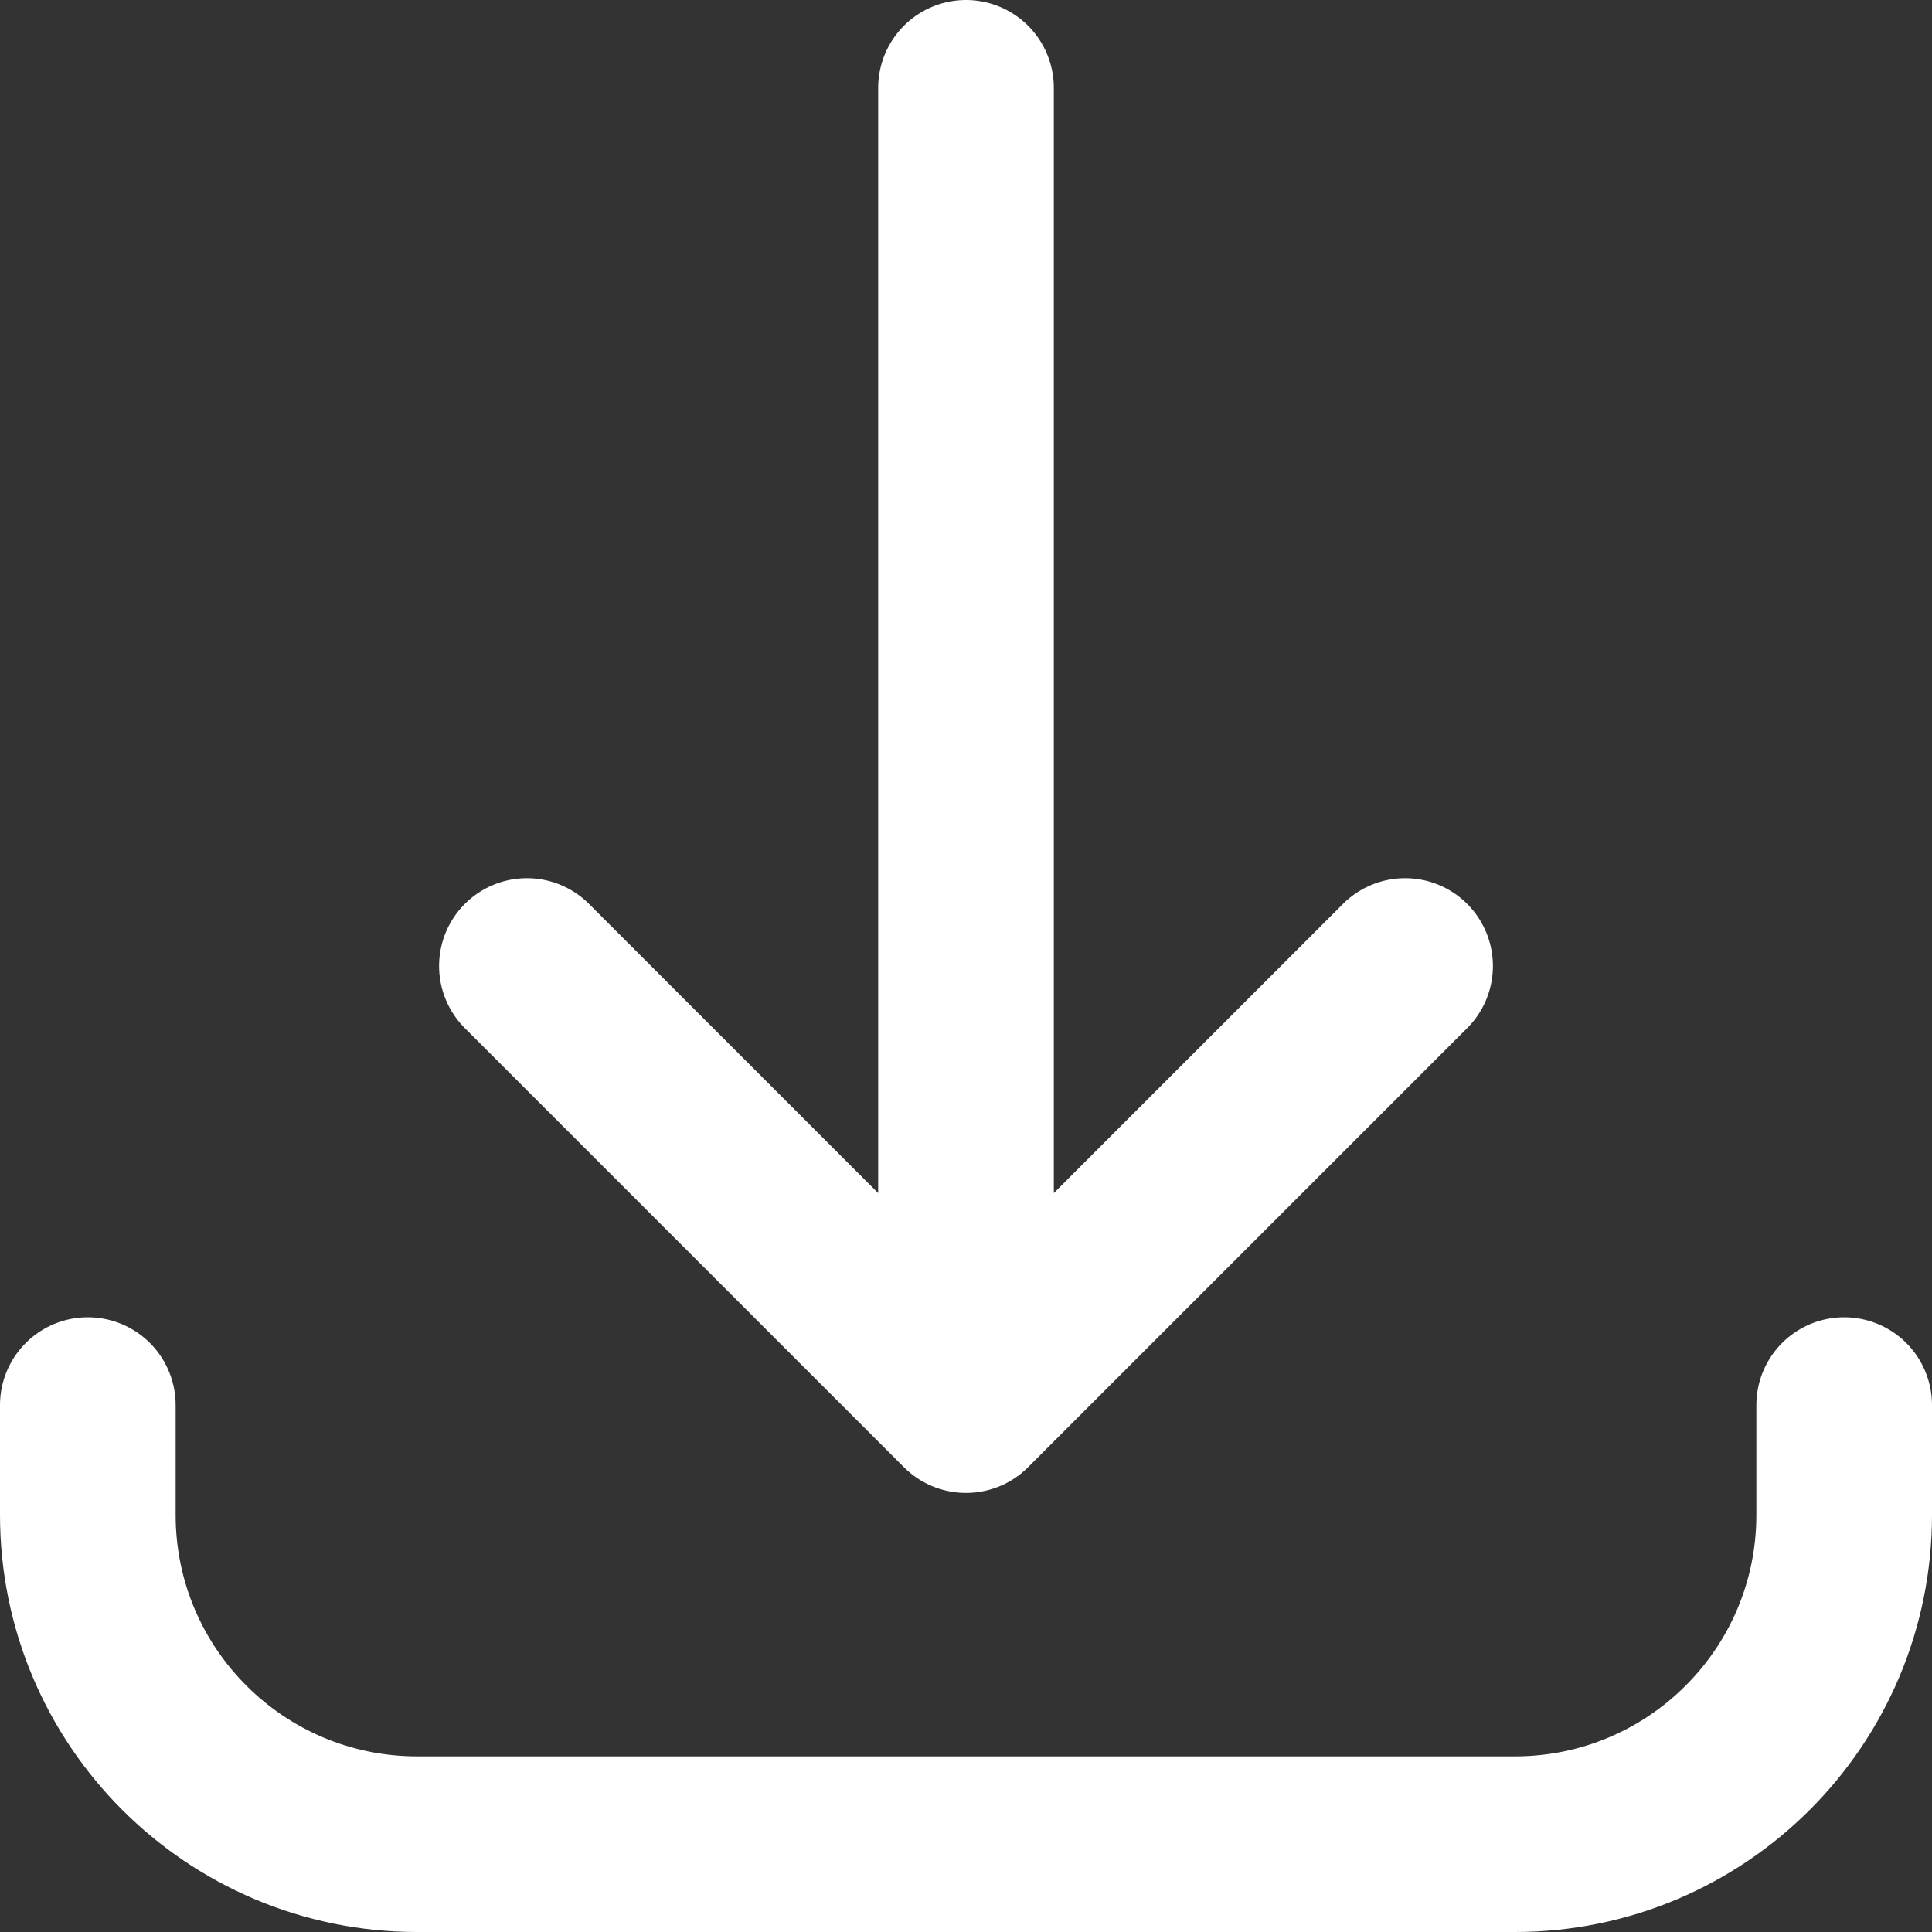
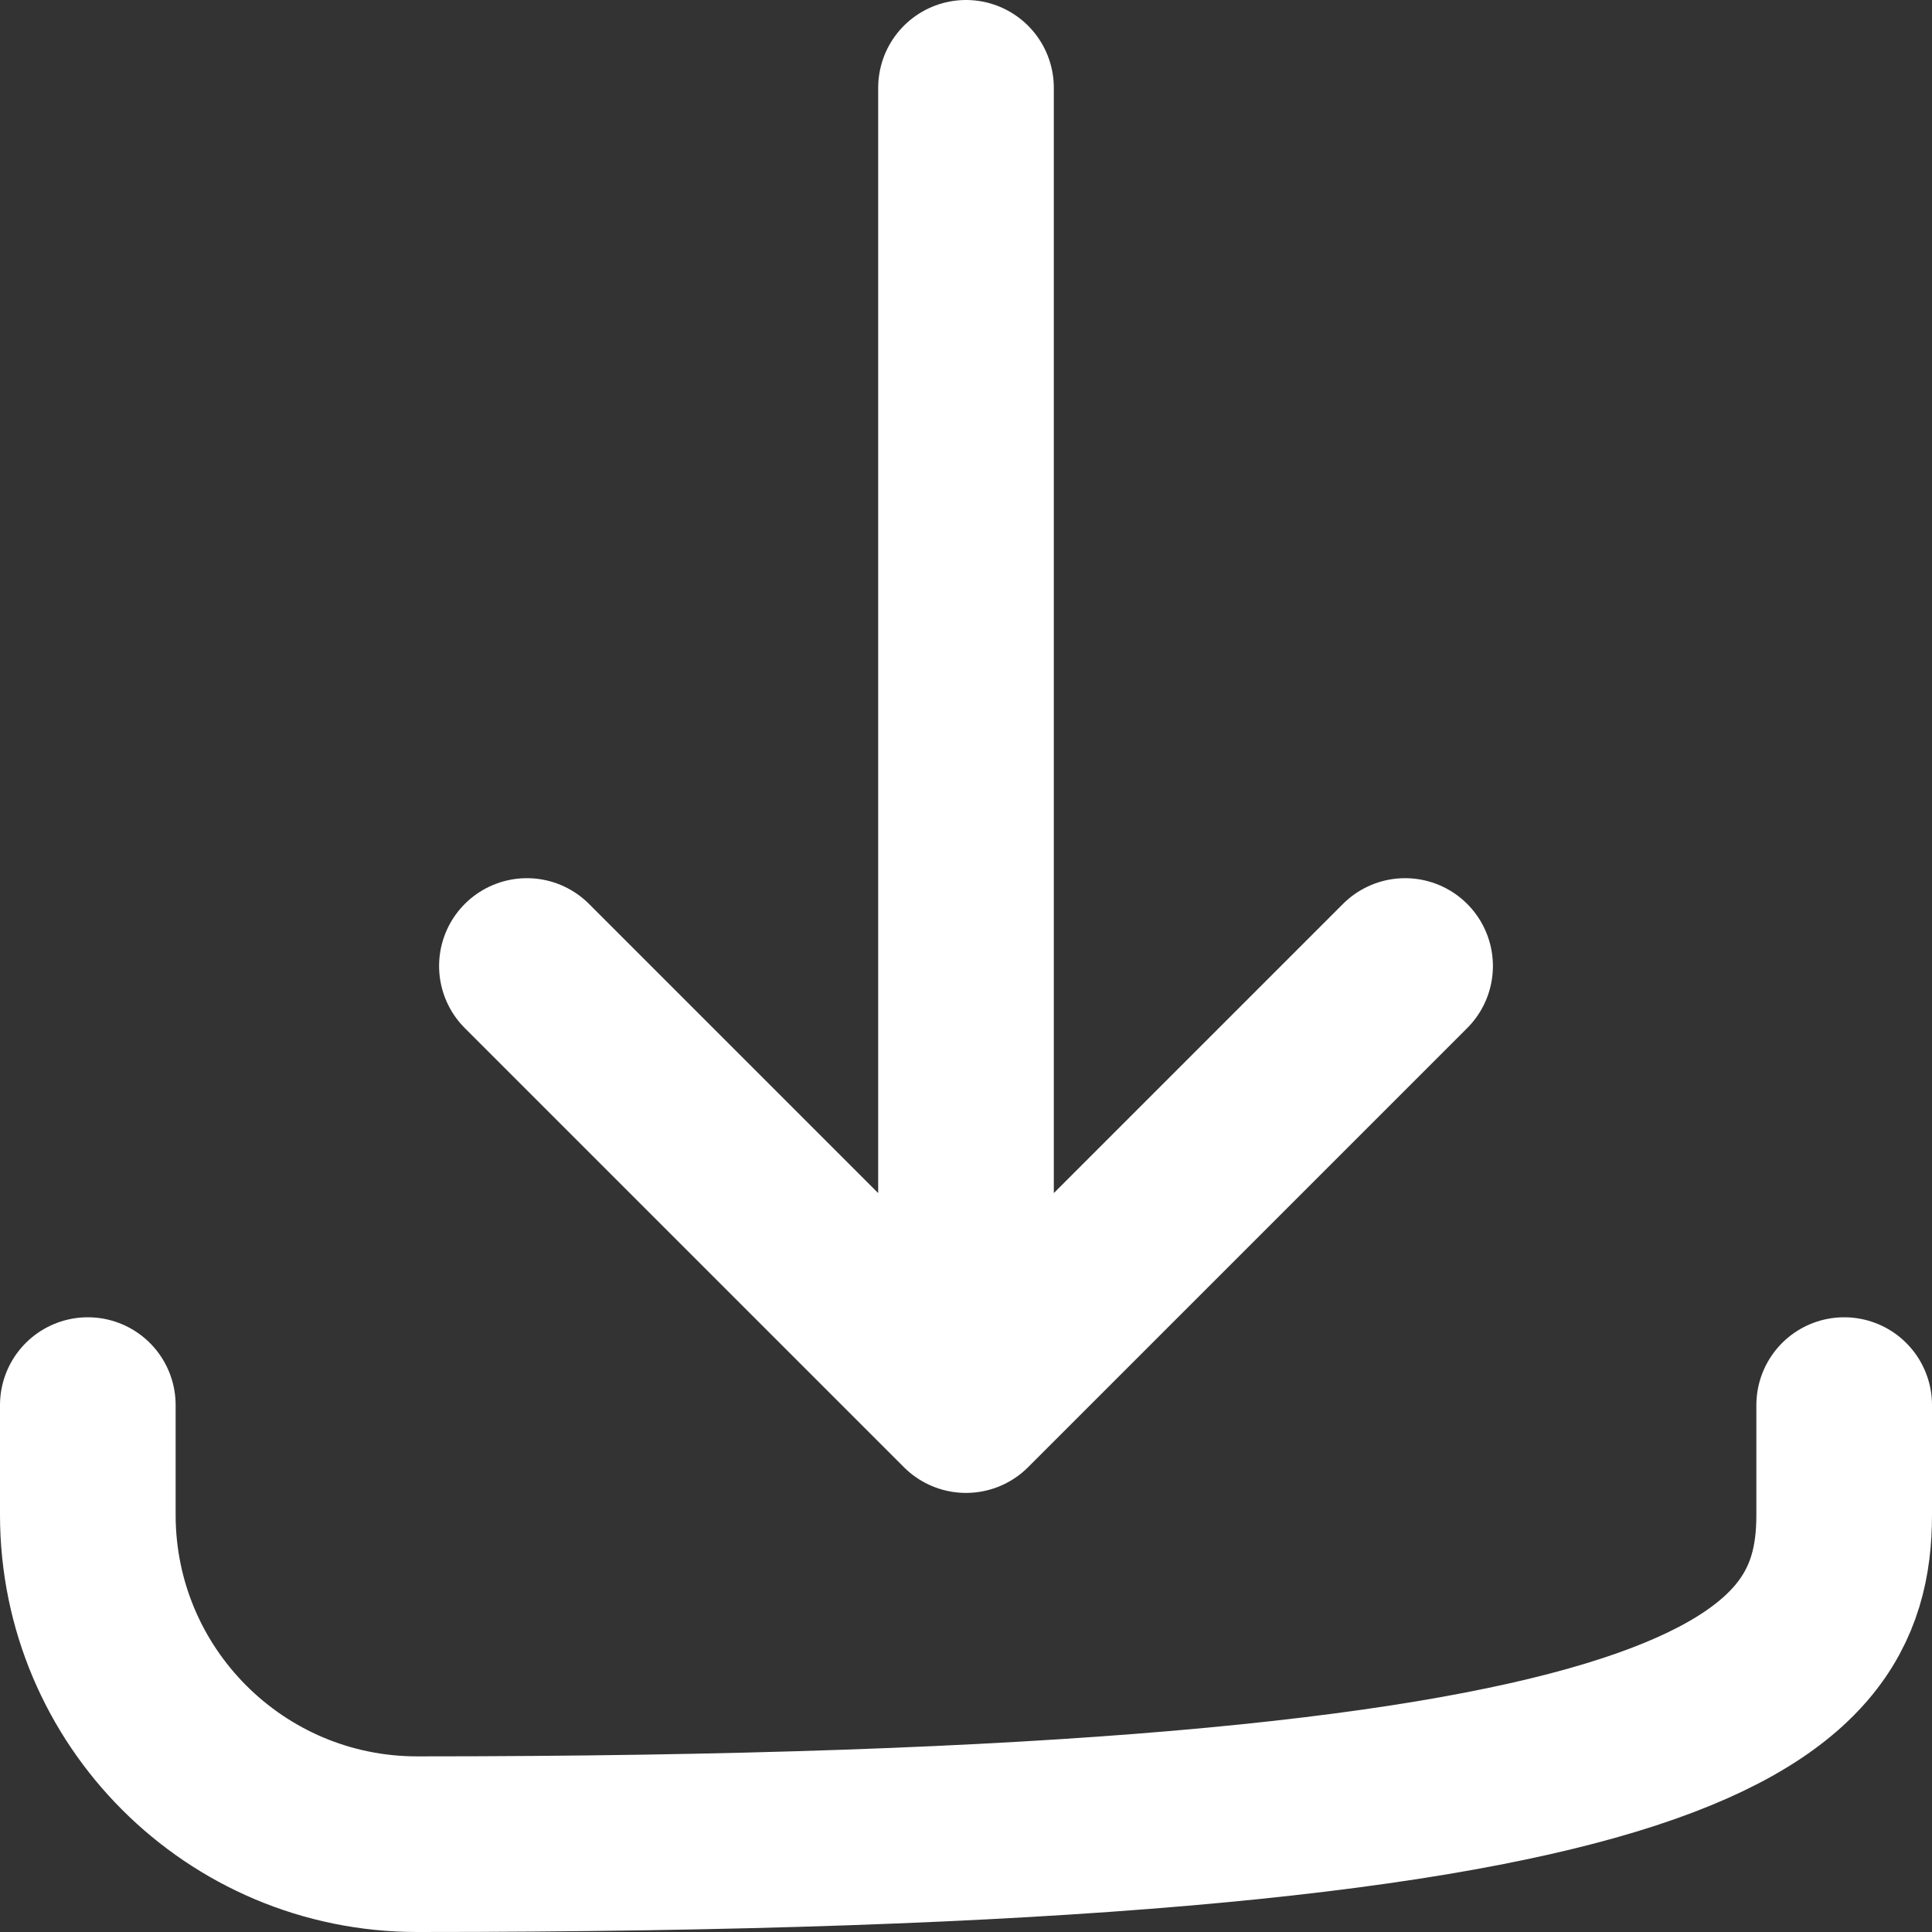
<svg xmlns="http://www.w3.org/2000/svg" width="22" height="22" viewBox="0 0 22 22" fill="none">
  <rect x="0" y="0" width="22" height="22" fill="#333333" stroke="none" />
-   <path d="M1 16L1 17.25C1 19.321 2.679 21 4.75 21L17.25 21C19.321 21 21 19.321 21 17.25L21 16M16 11L11 16M11 16L6 11M11 16L11 1" stroke="white" stroke-width="2" stroke-linecap="round" stroke-linejoin="round" />
+   <path d="M1 16L1 17.25C1 19.321 2.679 21 4.75 21C19.321 21 21 19.321 21 17.25L21 16M16 11L11 16M11 16L6 11M11 16L11 1" stroke="white" stroke-width="2" stroke-linecap="round" stroke-linejoin="round" />
</svg>